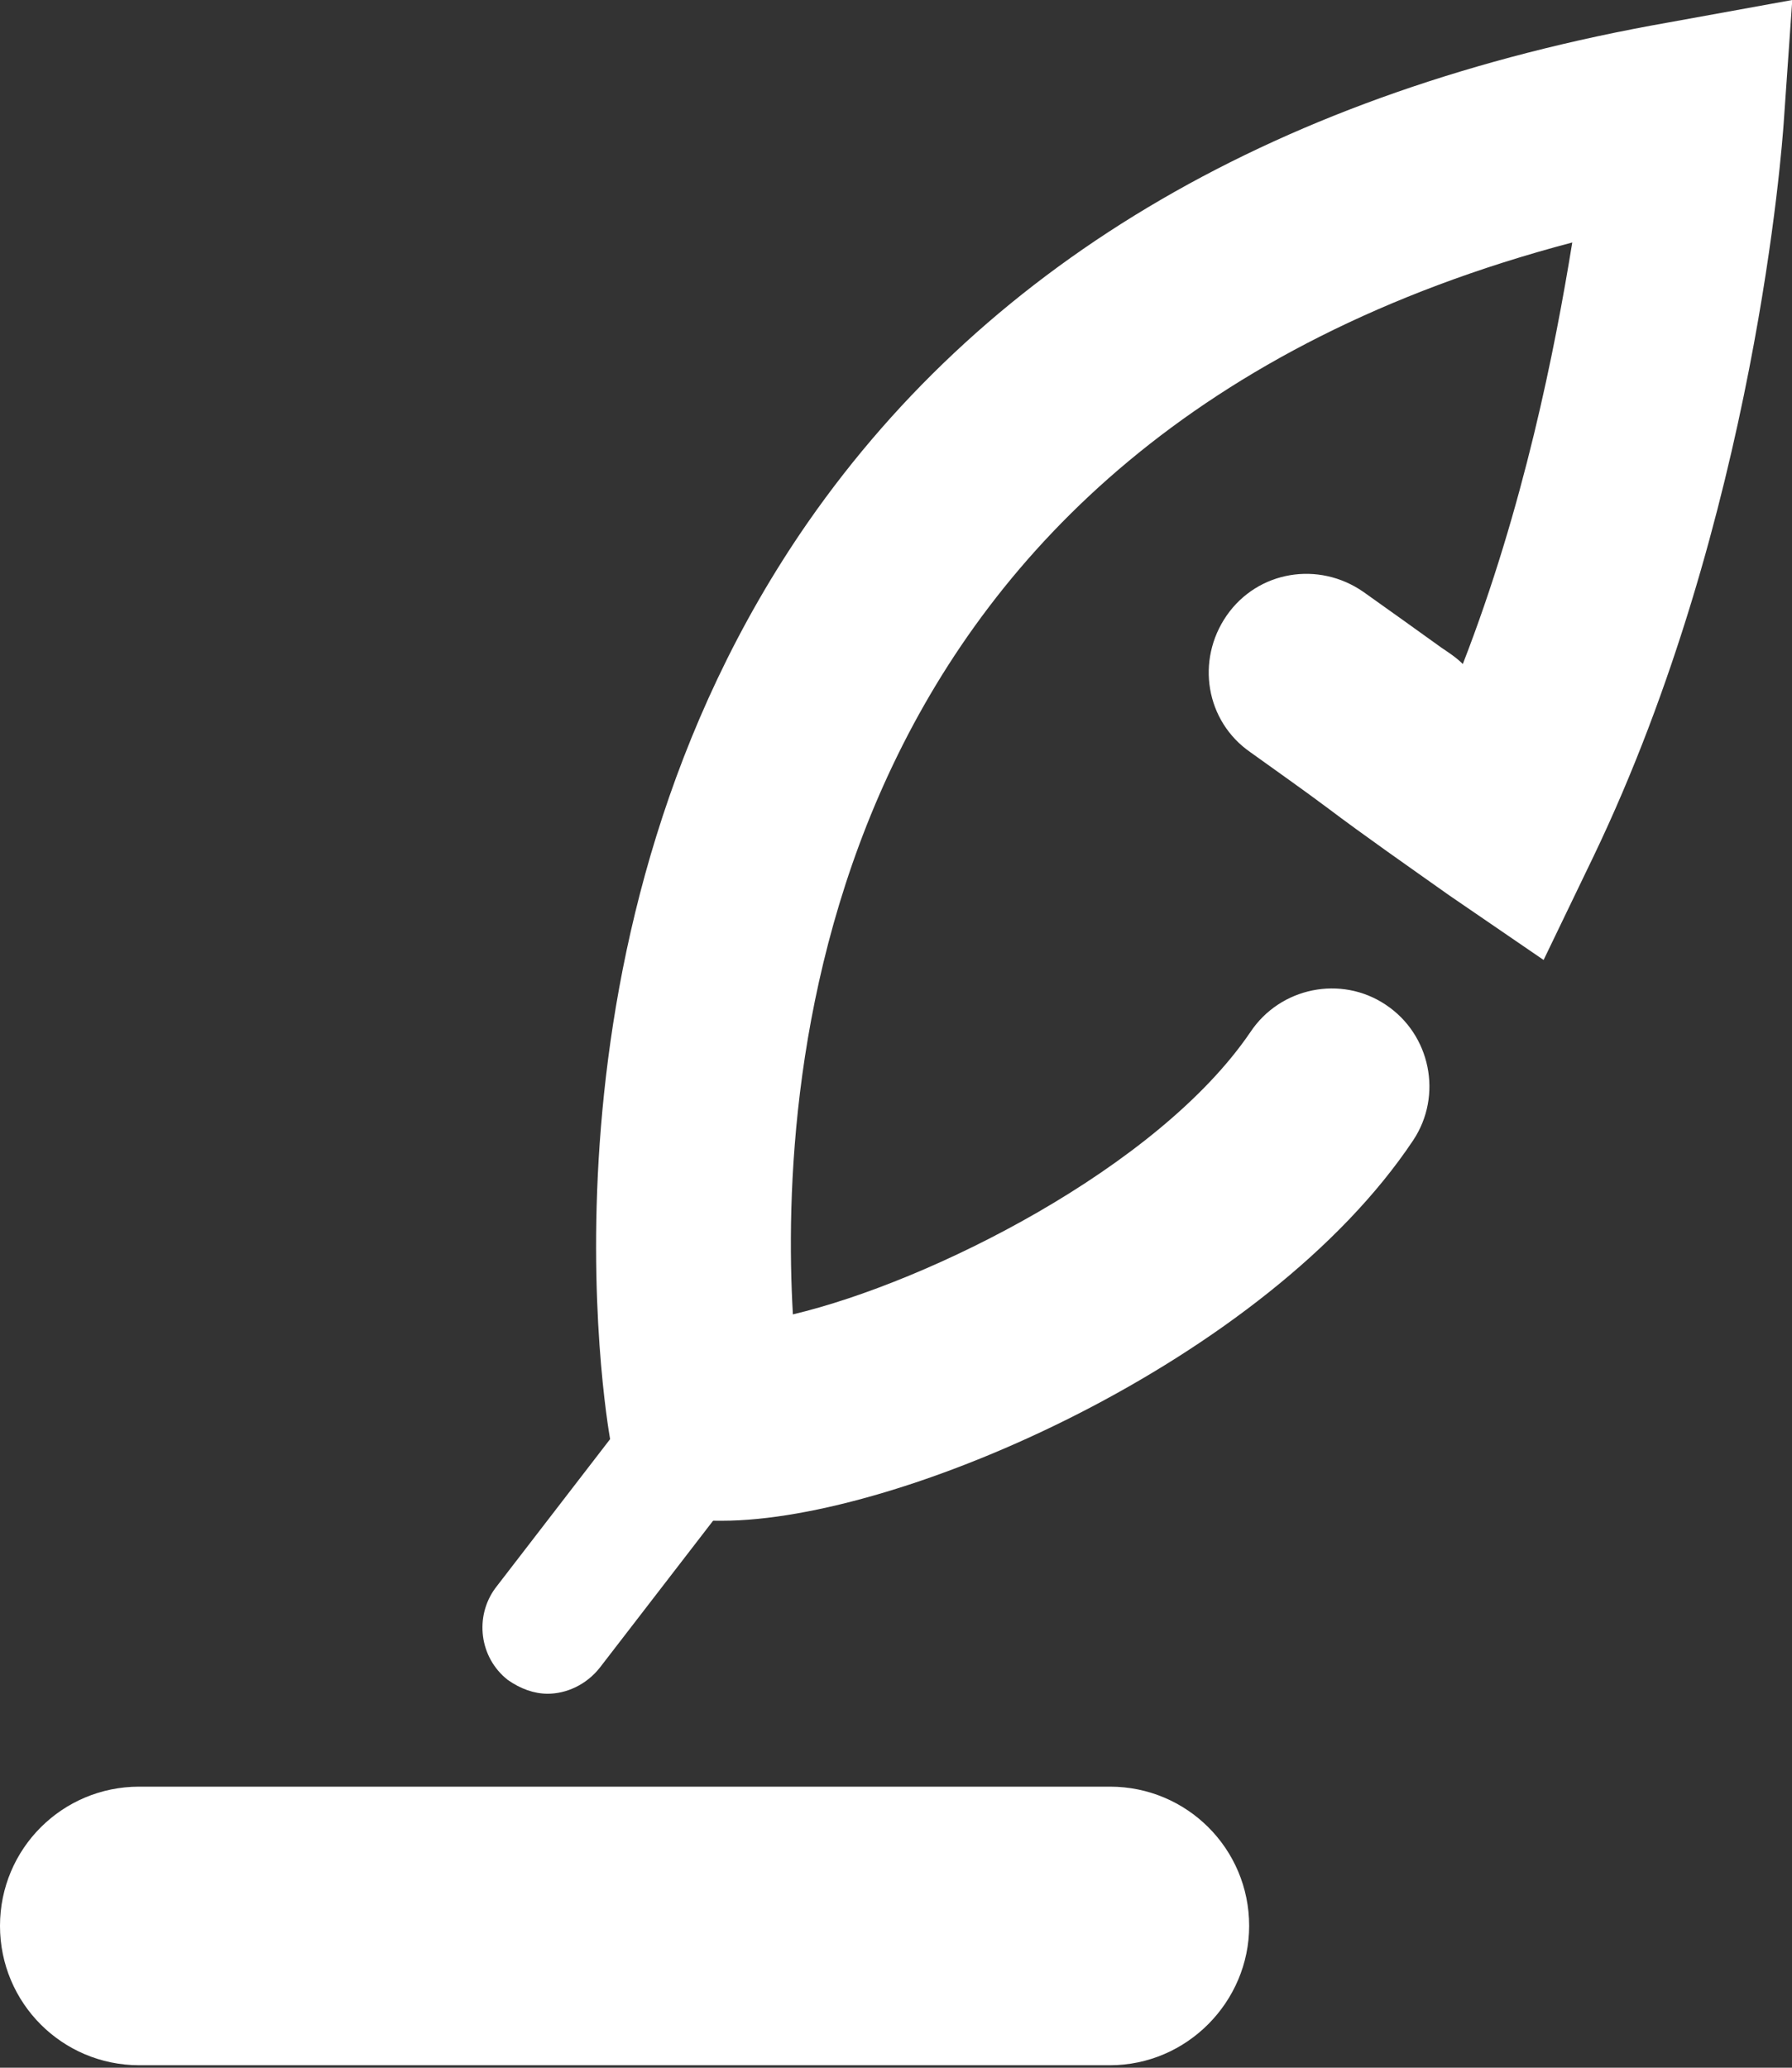
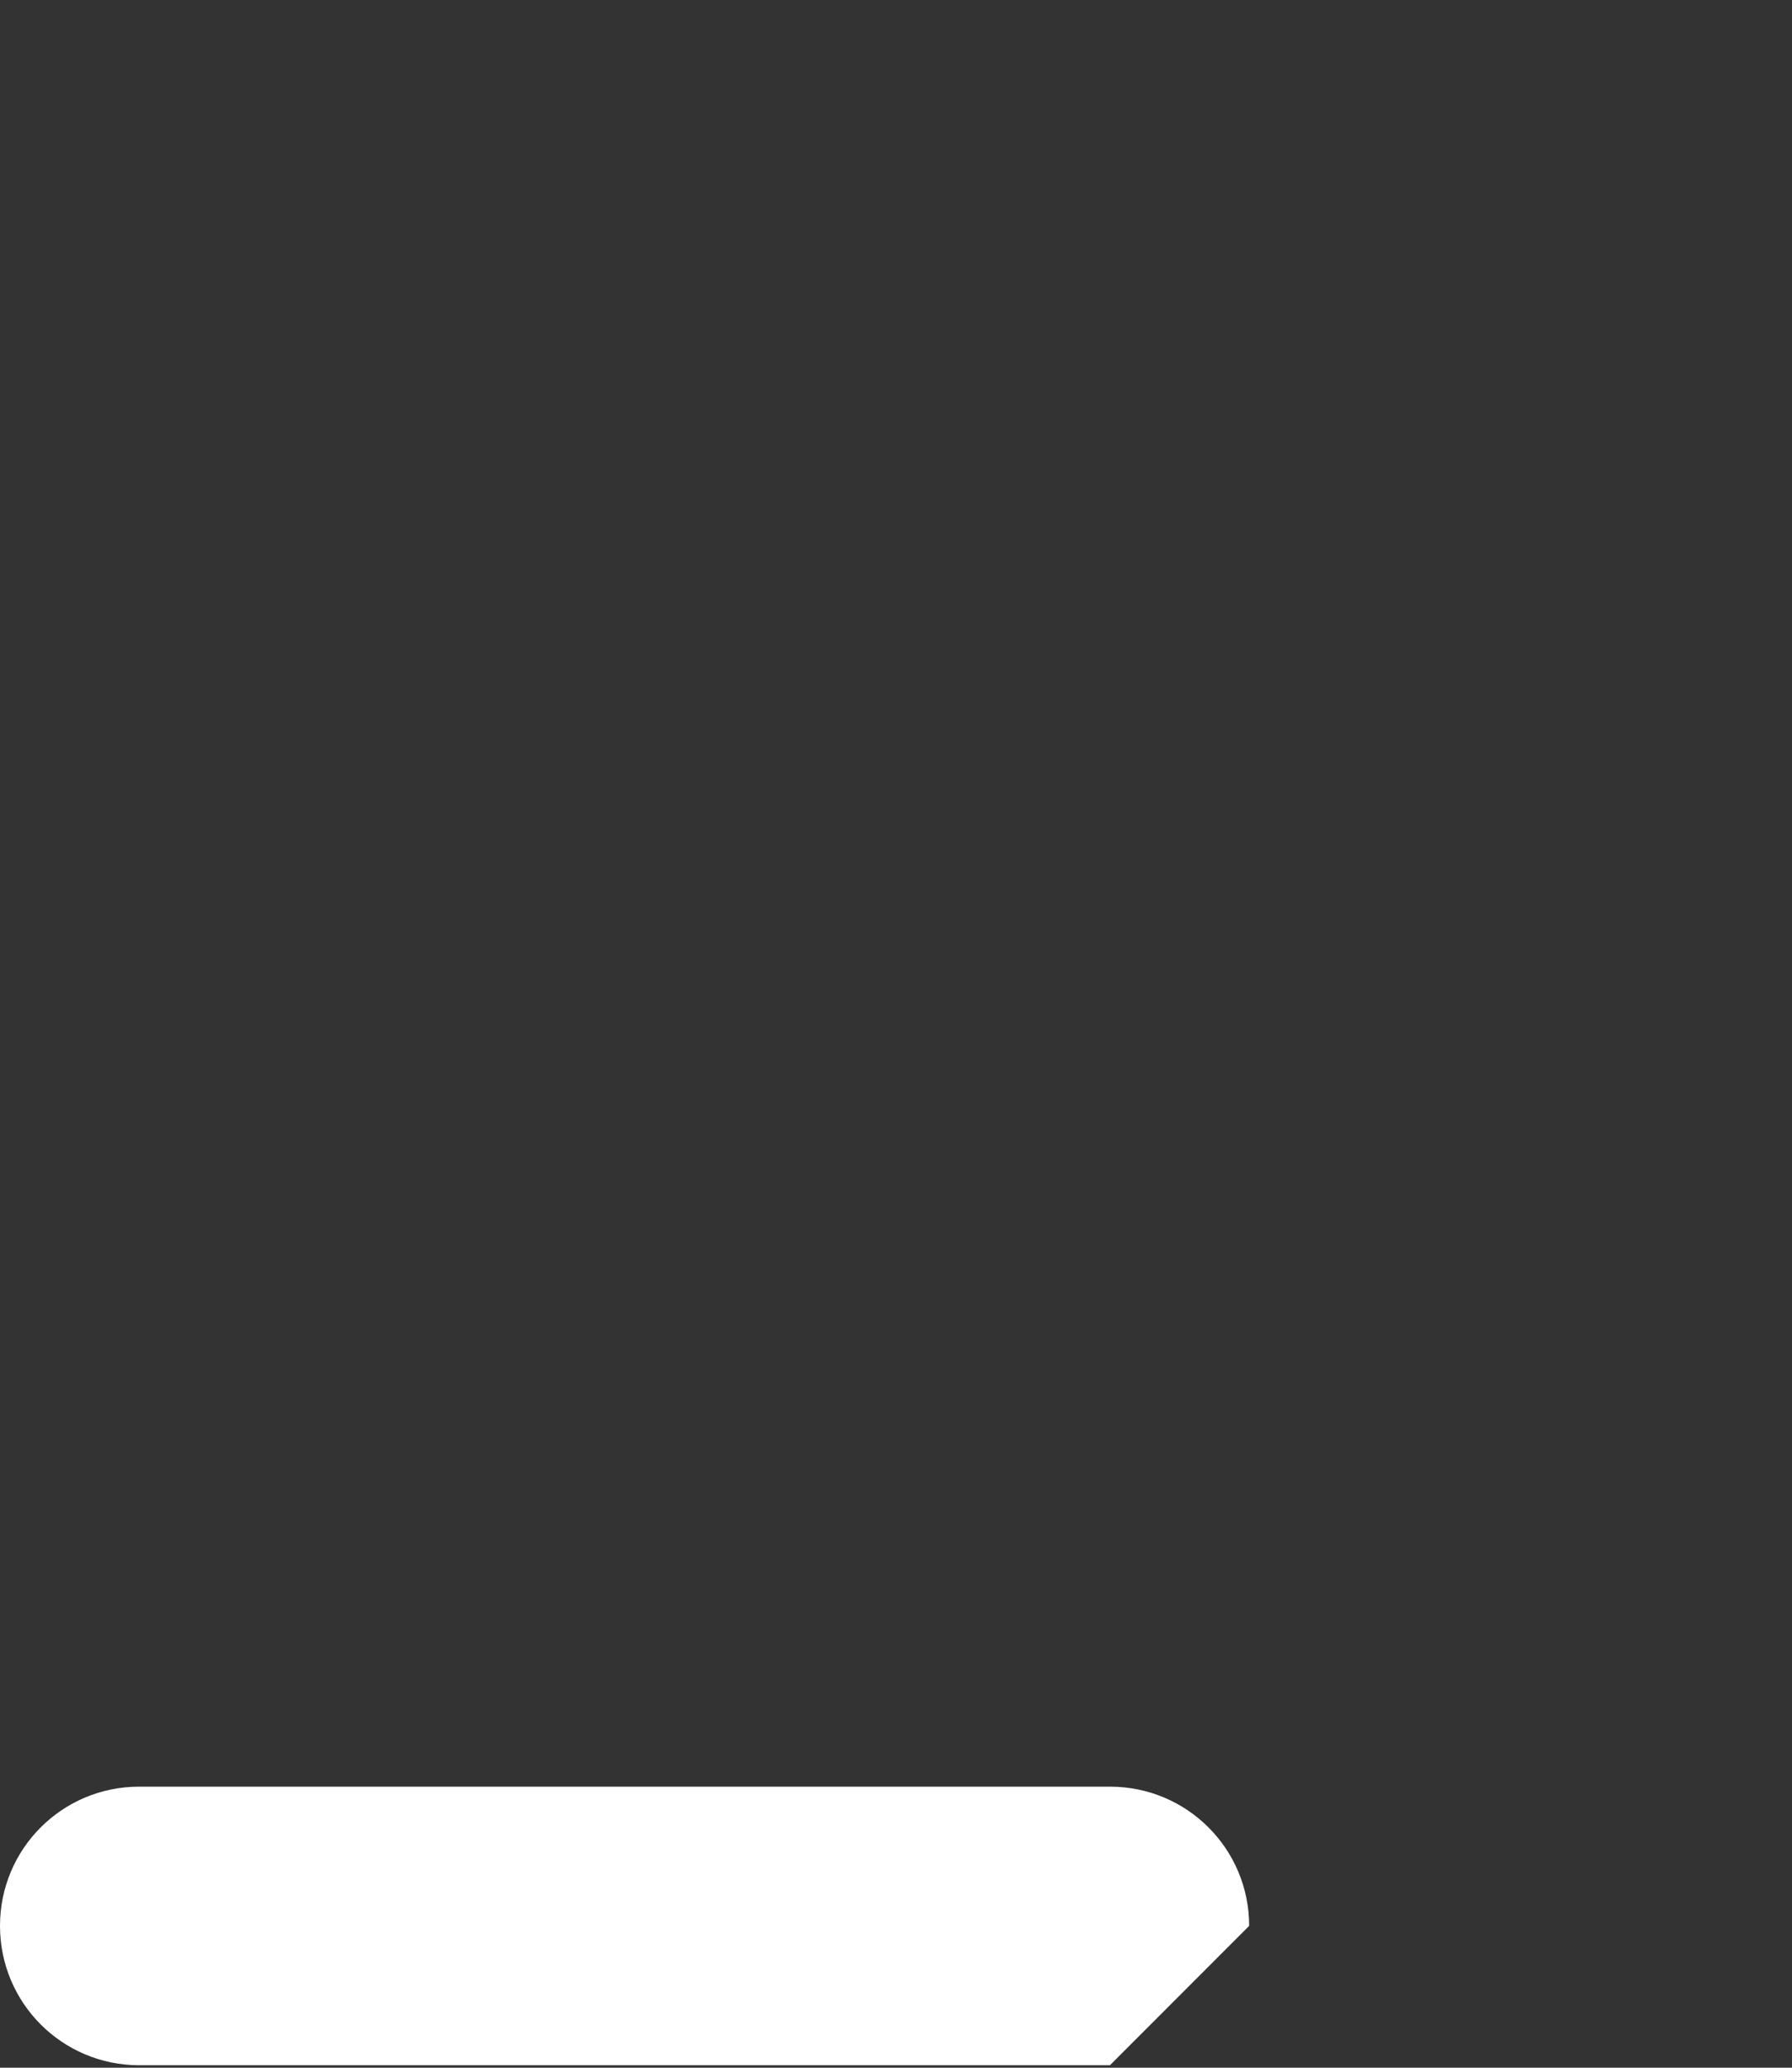
<svg xmlns="http://www.w3.org/2000/svg" width="13" height="15" viewBox="0 0 13 15" fill="none">
  <rect x="0" y="0" width="13" height="15" fill="#333333" stroke="none" />
-   <path d="M8.052 14.982H1.01C0.451 14.982 0 14.53 0 13.971C0 13.412 0.451 12.961 1.01 12.961H8.052C8.611 12.961 9.062 13.412 9.062 13.971C9.062 14.521 8.611 14.982 8.052 14.982Z" fill="white" />
-   <path d="M5.238 11.032C5.175 11.032 5.112 11.032 5.058 11.023L4.526 10.969L4.427 10.446C4.4 10.292 3.796 6.765 5.861 3.789C7.186 1.885 9.287 0.658 12.109 0.162L13.002 0L12.939 0.902C12.93 1.019 12.74 3.753 11.559 6.215L11.198 6.964L10.513 6.495C10.207 6.278 9.909 6.071 9.621 5.854C9.44 5.719 9.26 5.593 9.071 5.457C8.746 5.232 8.674 4.79 8.899 4.465C9.125 4.14 9.566 4.068 9.891 4.294C10.081 4.429 10.27 4.564 10.459 4.7C10.513 4.736 10.567 4.772 10.612 4.817C11.054 3.68 11.28 2.535 11.406 1.759C5.906 3.211 5.653 7.812 5.752 9.535C6.744 9.3 8.403 8.47 9.071 7.487C9.287 7.162 9.729 7.072 10.053 7.289C10.378 7.505 10.468 7.947 10.252 8.272C9.188 9.868 6.537 11.032 5.238 11.032Z" fill="white" />
-   <path d="M3.973 12.287C3.874 12.287 3.775 12.251 3.684 12.187C3.477 12.025 3.441 11.727 3.594 11.52L4.748 10.022C4.911 9.815 5.208 9.779 5.416 9.932C5.623 10.095 5.659 10.392 5.506 10.6L4.352 12.097C4.253 12.223 4.108 12.287 3.973 12.287Z" fill="white" />
+   <path d="M8.052 14.982H1.01C0.451 14.982 0 14.53 0 13.971C0 13.412 0.451 12.961 1.01 12.961H8.052C8.611 12.961 9.062 13.412 9.062 13.971Z" fill="white" />
</svg>